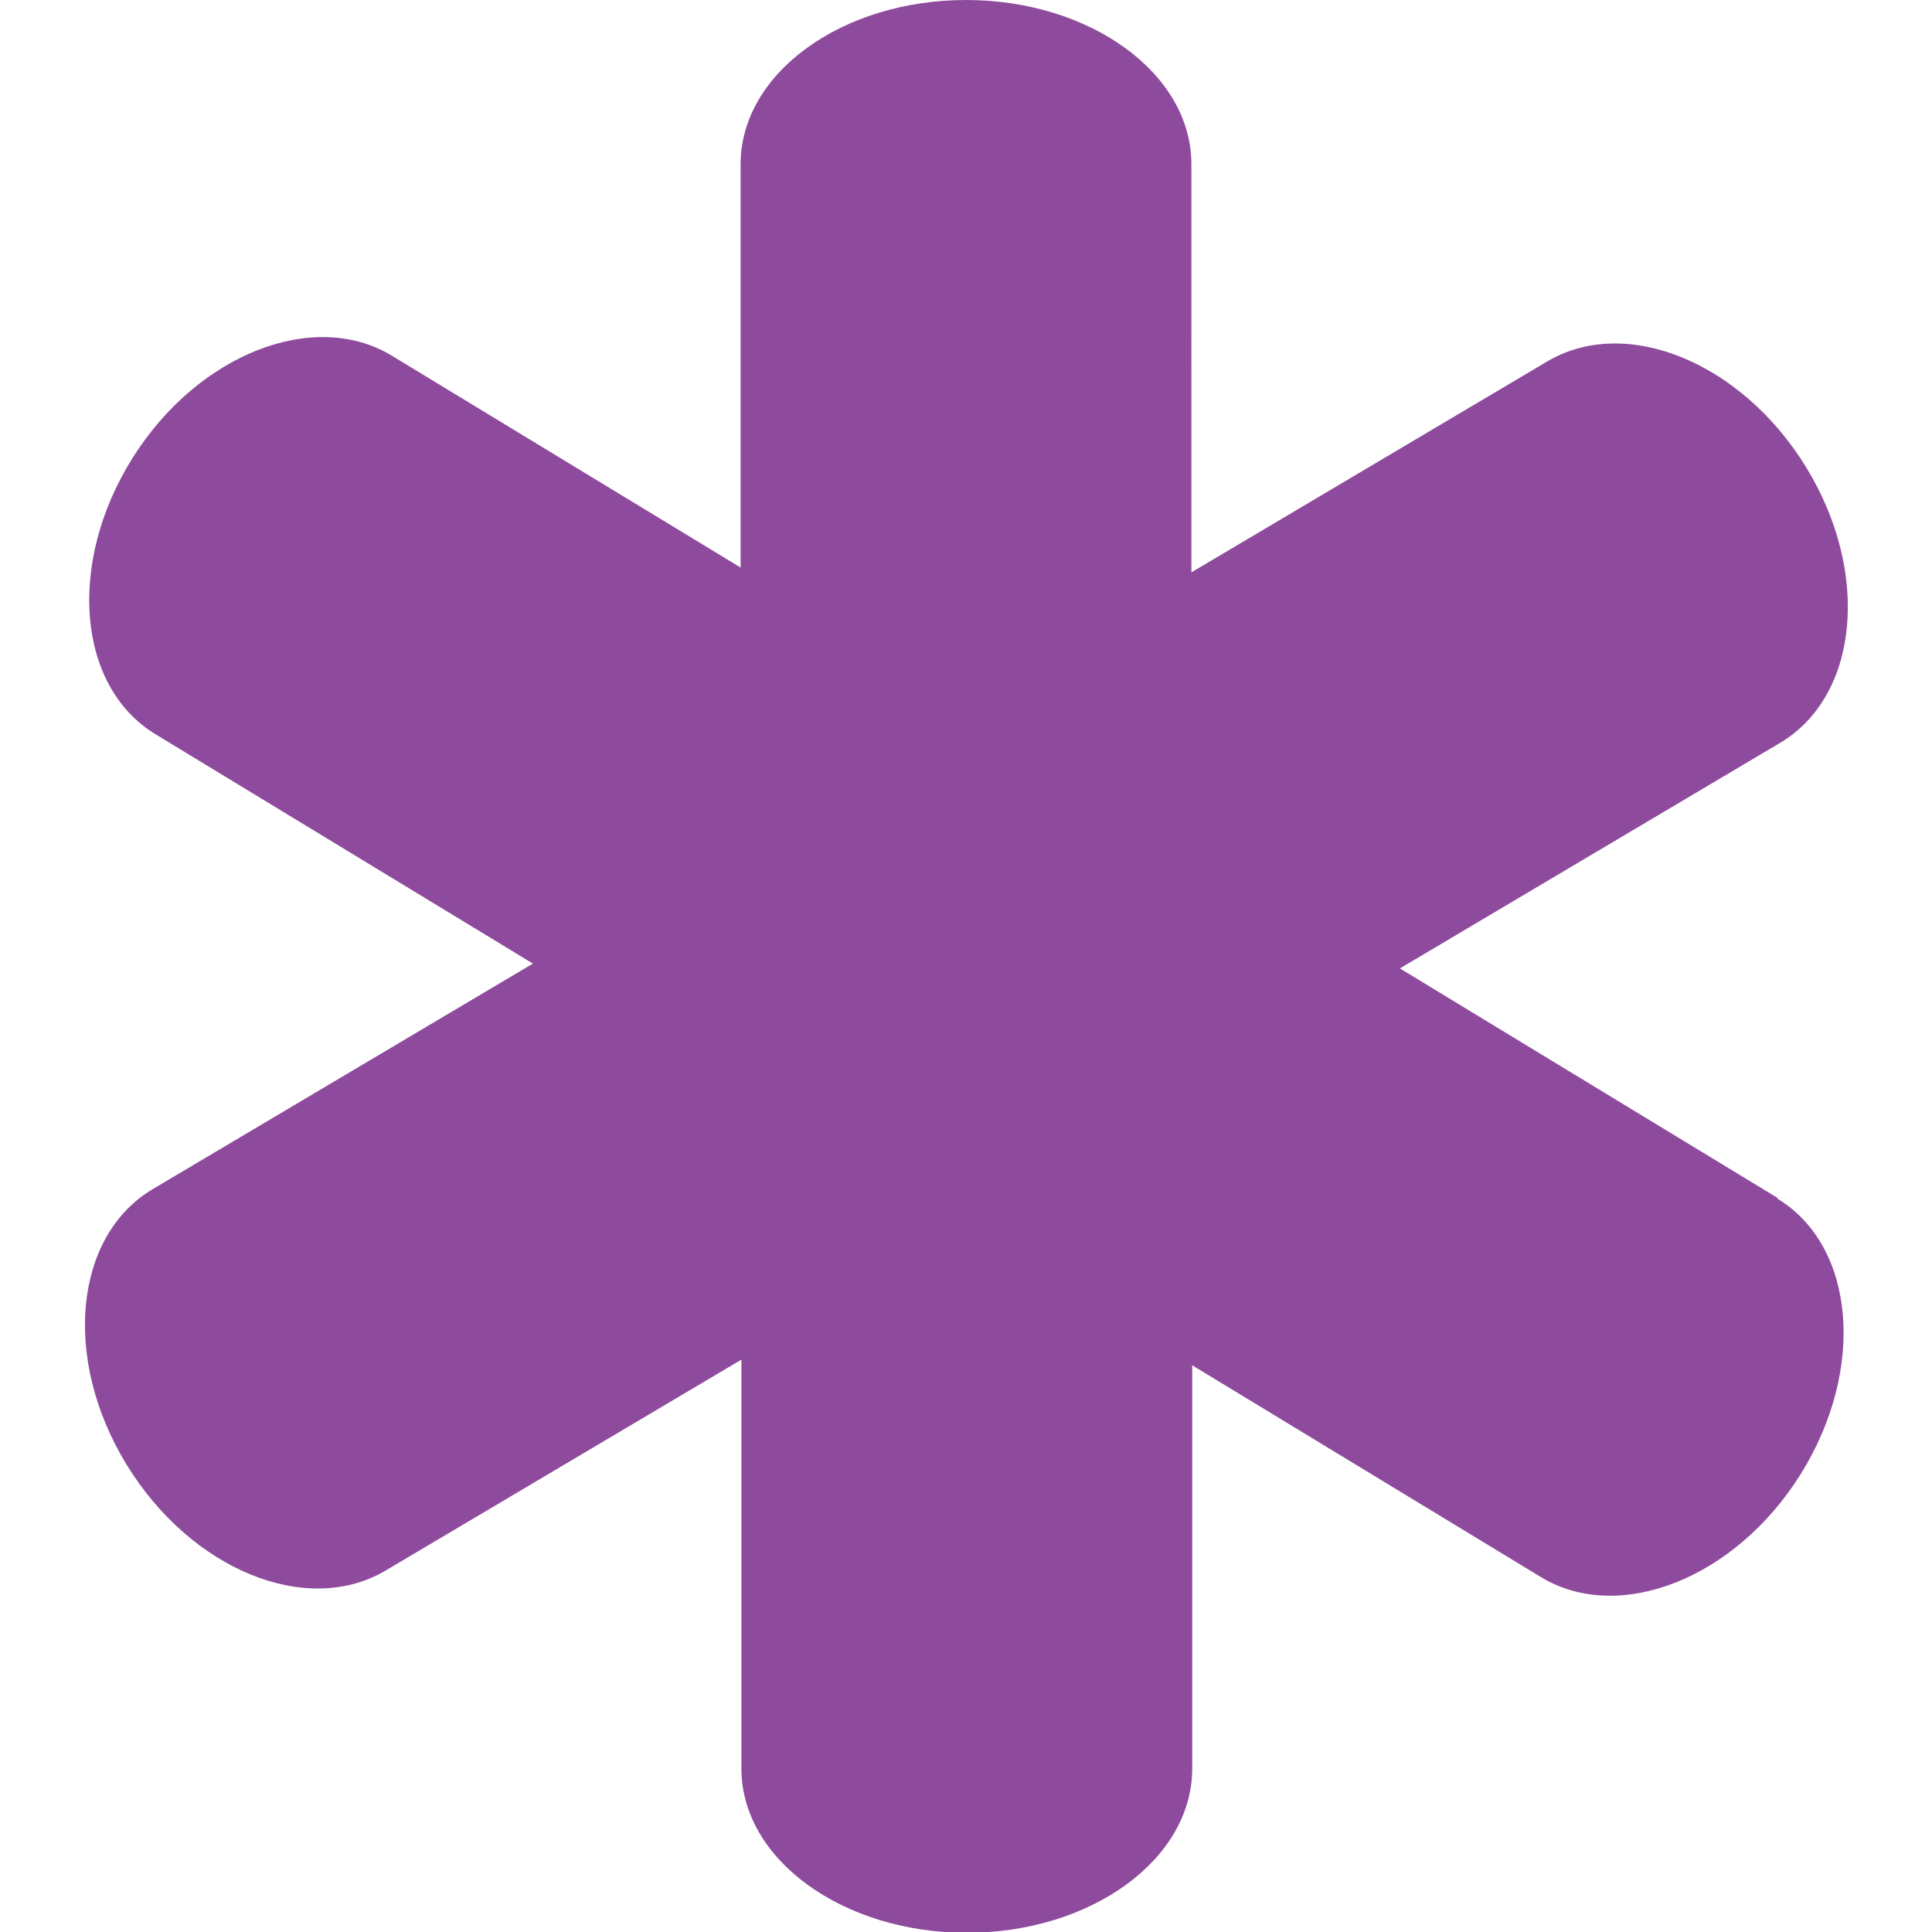
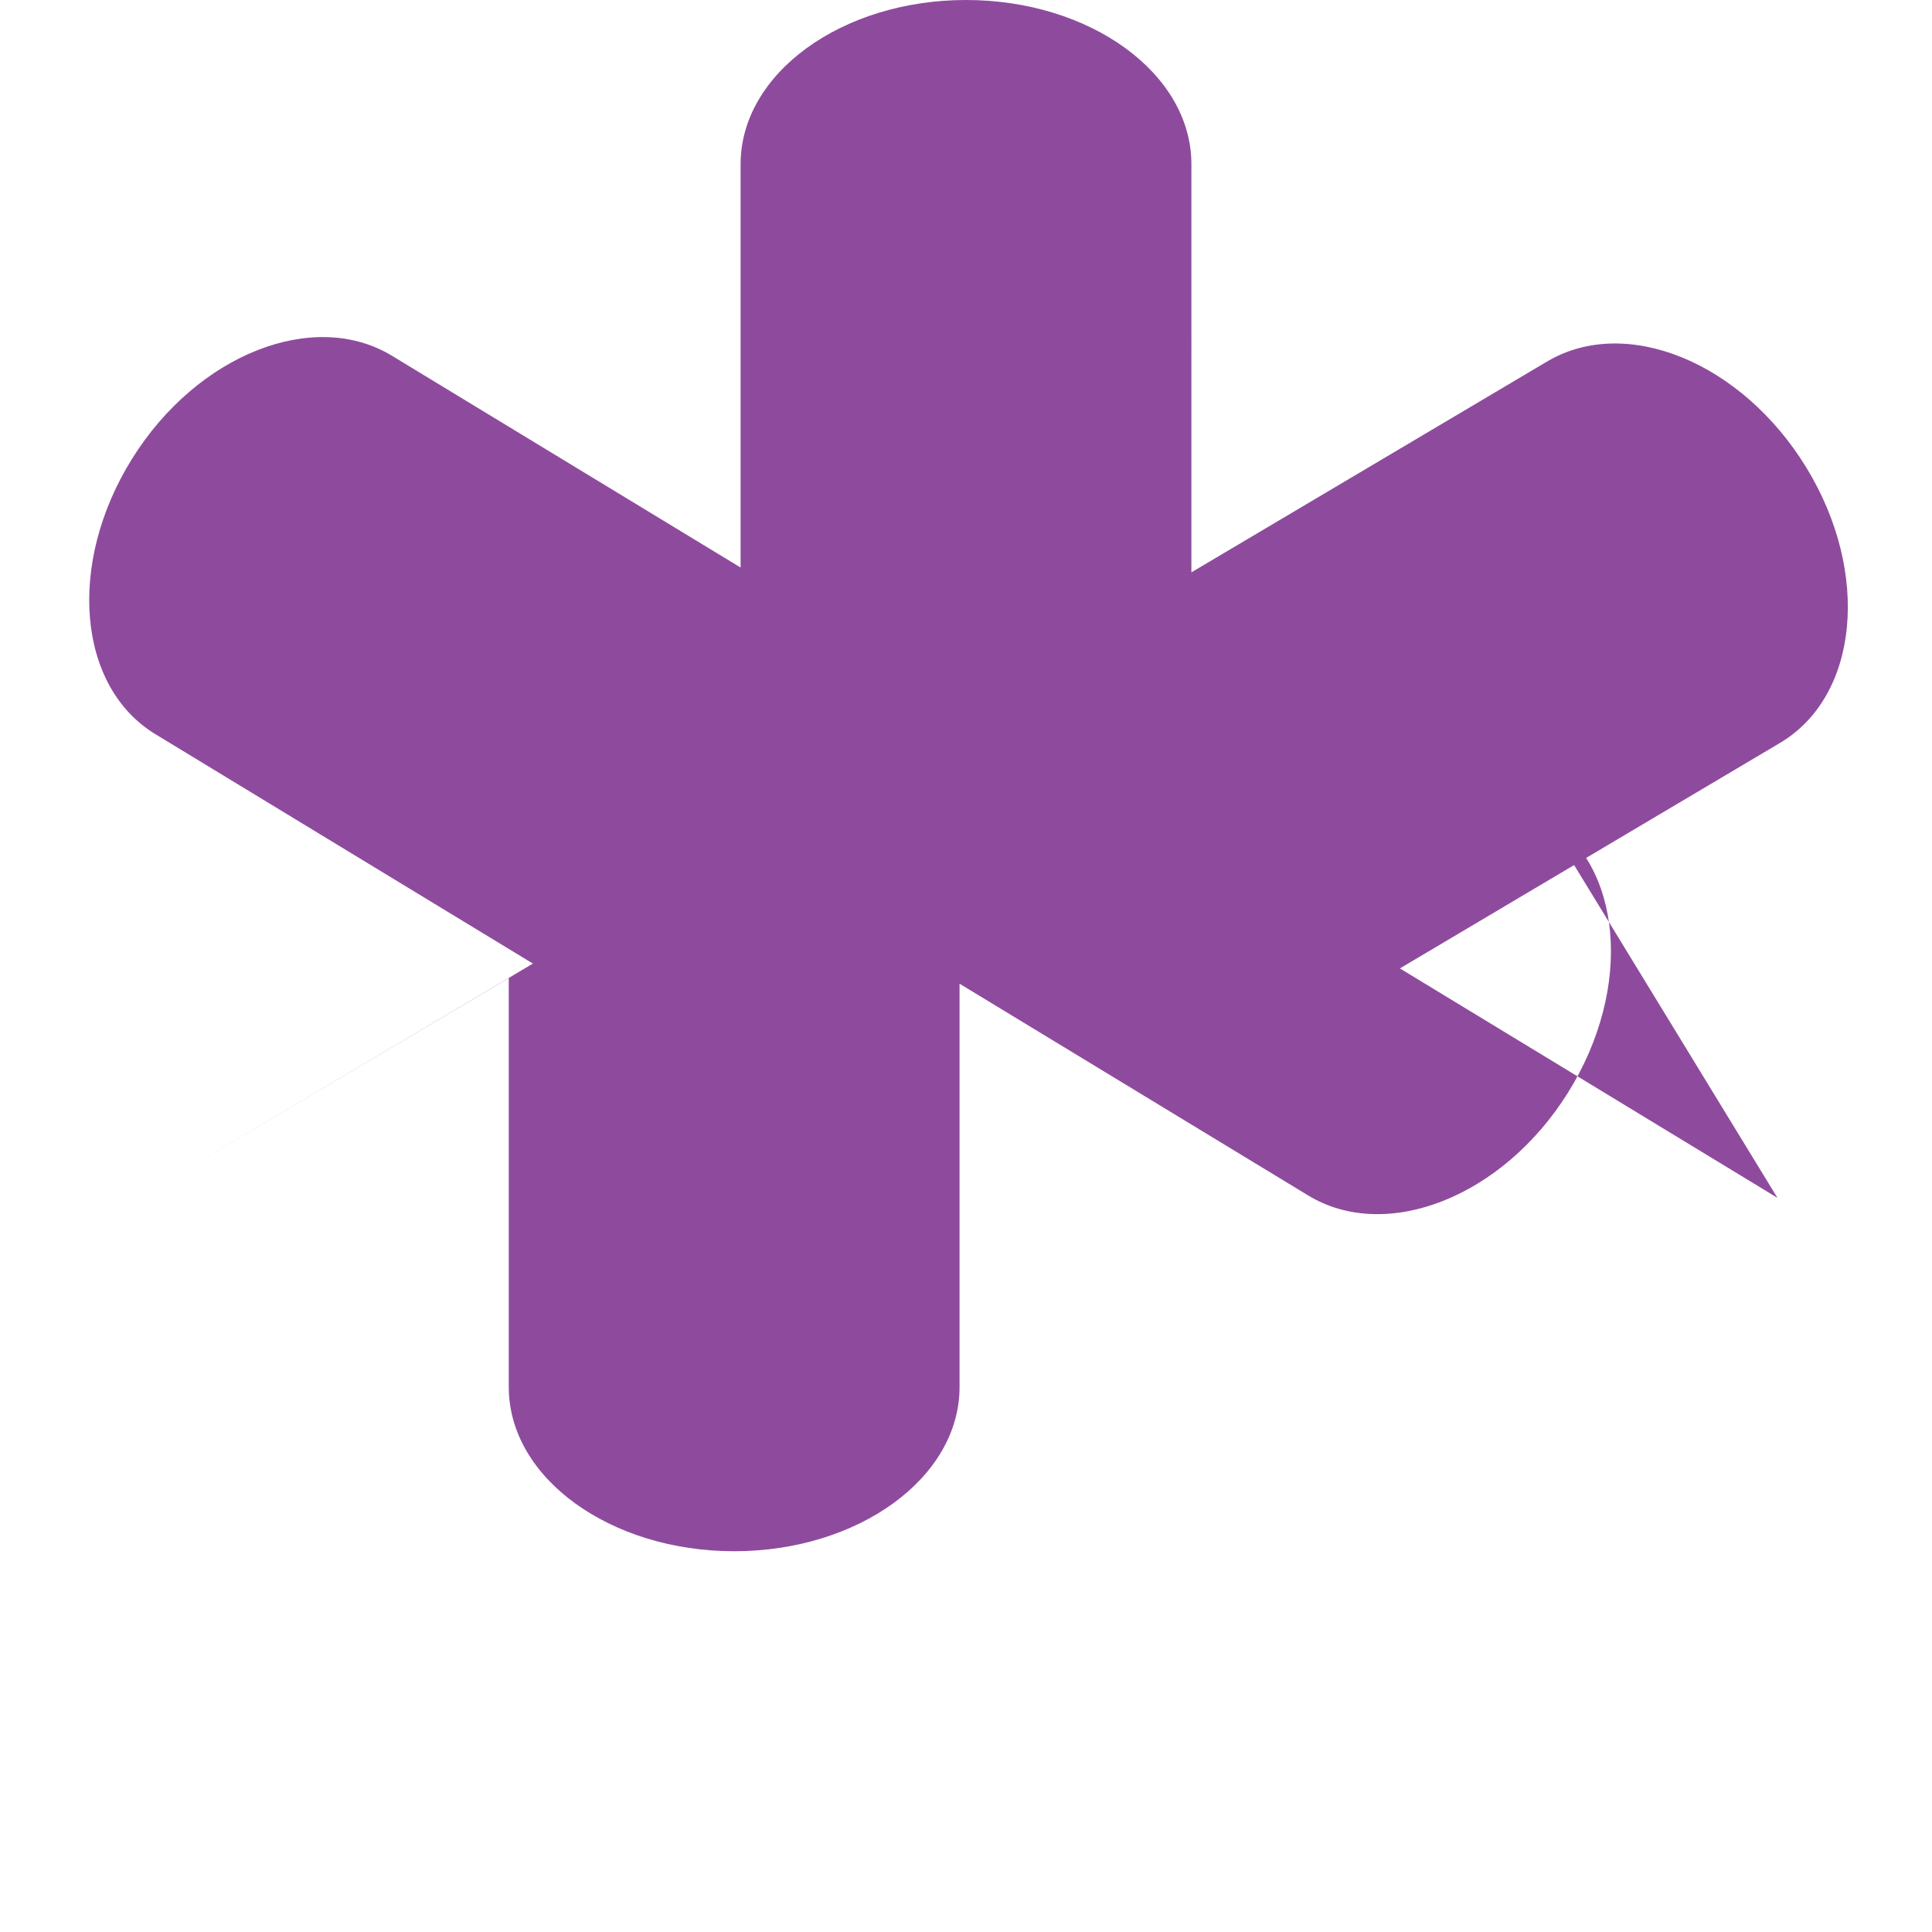
<svg xmlns="http://www.w3.org/2000/svg" version="1.1" viewBox="0 0 240 240">
  <defs>
    <style>
      .cls-1 {
        fill: #8e4b9d;
      }
    </style>
  </defs>
  <g>
    <g id="Layer_1">
-       <path class="cls-1" d="M220.8,148.8l-46.9-28.5,47.2-28c9.8-5.8,11.3-21.1,3.3-34.2-8-13.1-22.4-19-32.2-13.2l-44.2,26.2V20.4c0-11.3-12.6-20.4-28-20.4s-28,9.1-28,20.4v50.1l-43.3-26.3c-9.7-5.9-24.2-.2-32.3,12.8-8.1,13-6.8,28.3,2.9,34.2l46.9,28.5-47.2,28c-9.8,5.8-11.3,21.1-3.3,34.2,8,13.1,22.4,19,32.2,13.2l44.2-26.2v50.8c0,11.3,12.6,20.4,28,20.4s28-9.1,28-20.4v-50.1l43.3,26.3c9.7,5.9,24.2.2,32.3-12.8,8.1-13,6.8-28.3-2.9-34.2" />
+       <path class="cls-1" d="M220.8,148.8l-46.9-28.5,47.2-28c9.8-5.8,11.3-21.1,3.3-34.2-8-13.1-22.4-19-32.2-13.2l-44.2,26.2V20.4c0-11.3-12.6-20.4-28-20.4s-28,9.1-28,20.4v50.1l-43.3-26.3c-9.7-5.9-24.2-.2-32.3,12.8-8.1,13-6.8,28.3,2.9,34.2l46.9,28.5-47.2,28l44.2-26.2v50.8c0,11.3,12.6,20.4,28,20.4s28-9.1,28-20.4v-50.1l43.3,26.3c9.7,5.9,24.2.2,32.3-12.8,8.1-13,6.8-28.3-2.9-34.2" />
    </g>
  </g>
</svg>